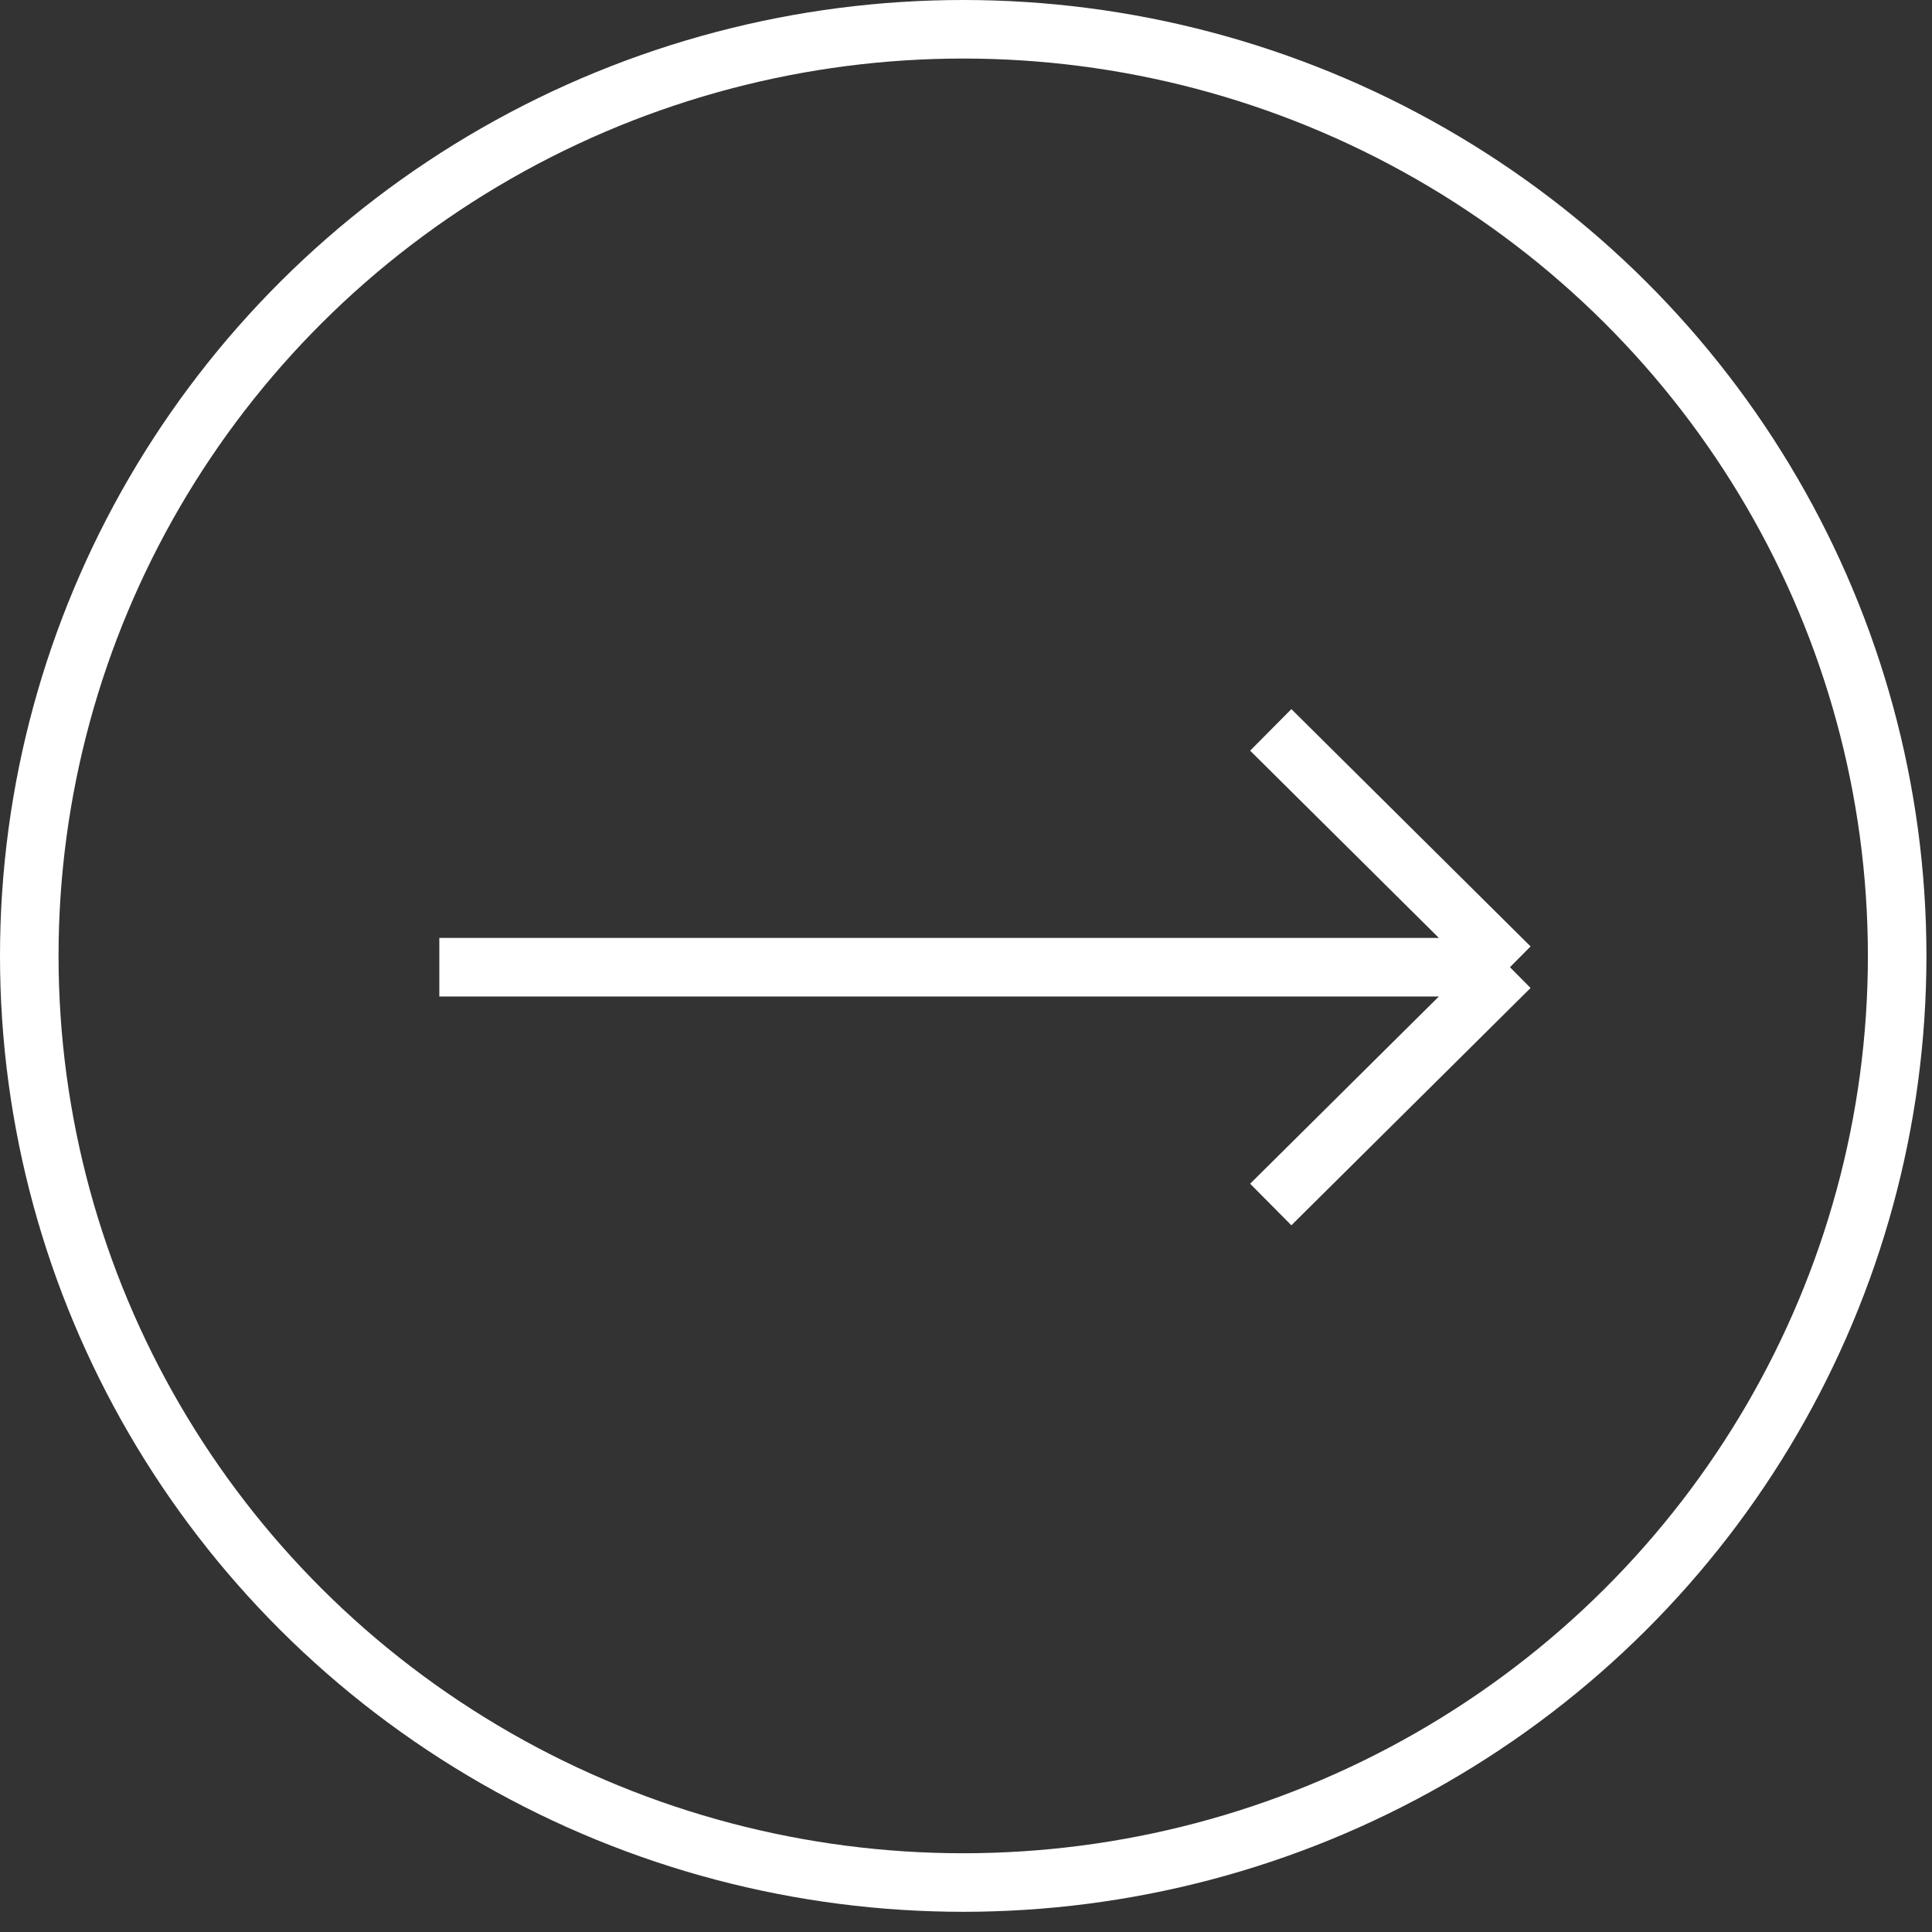
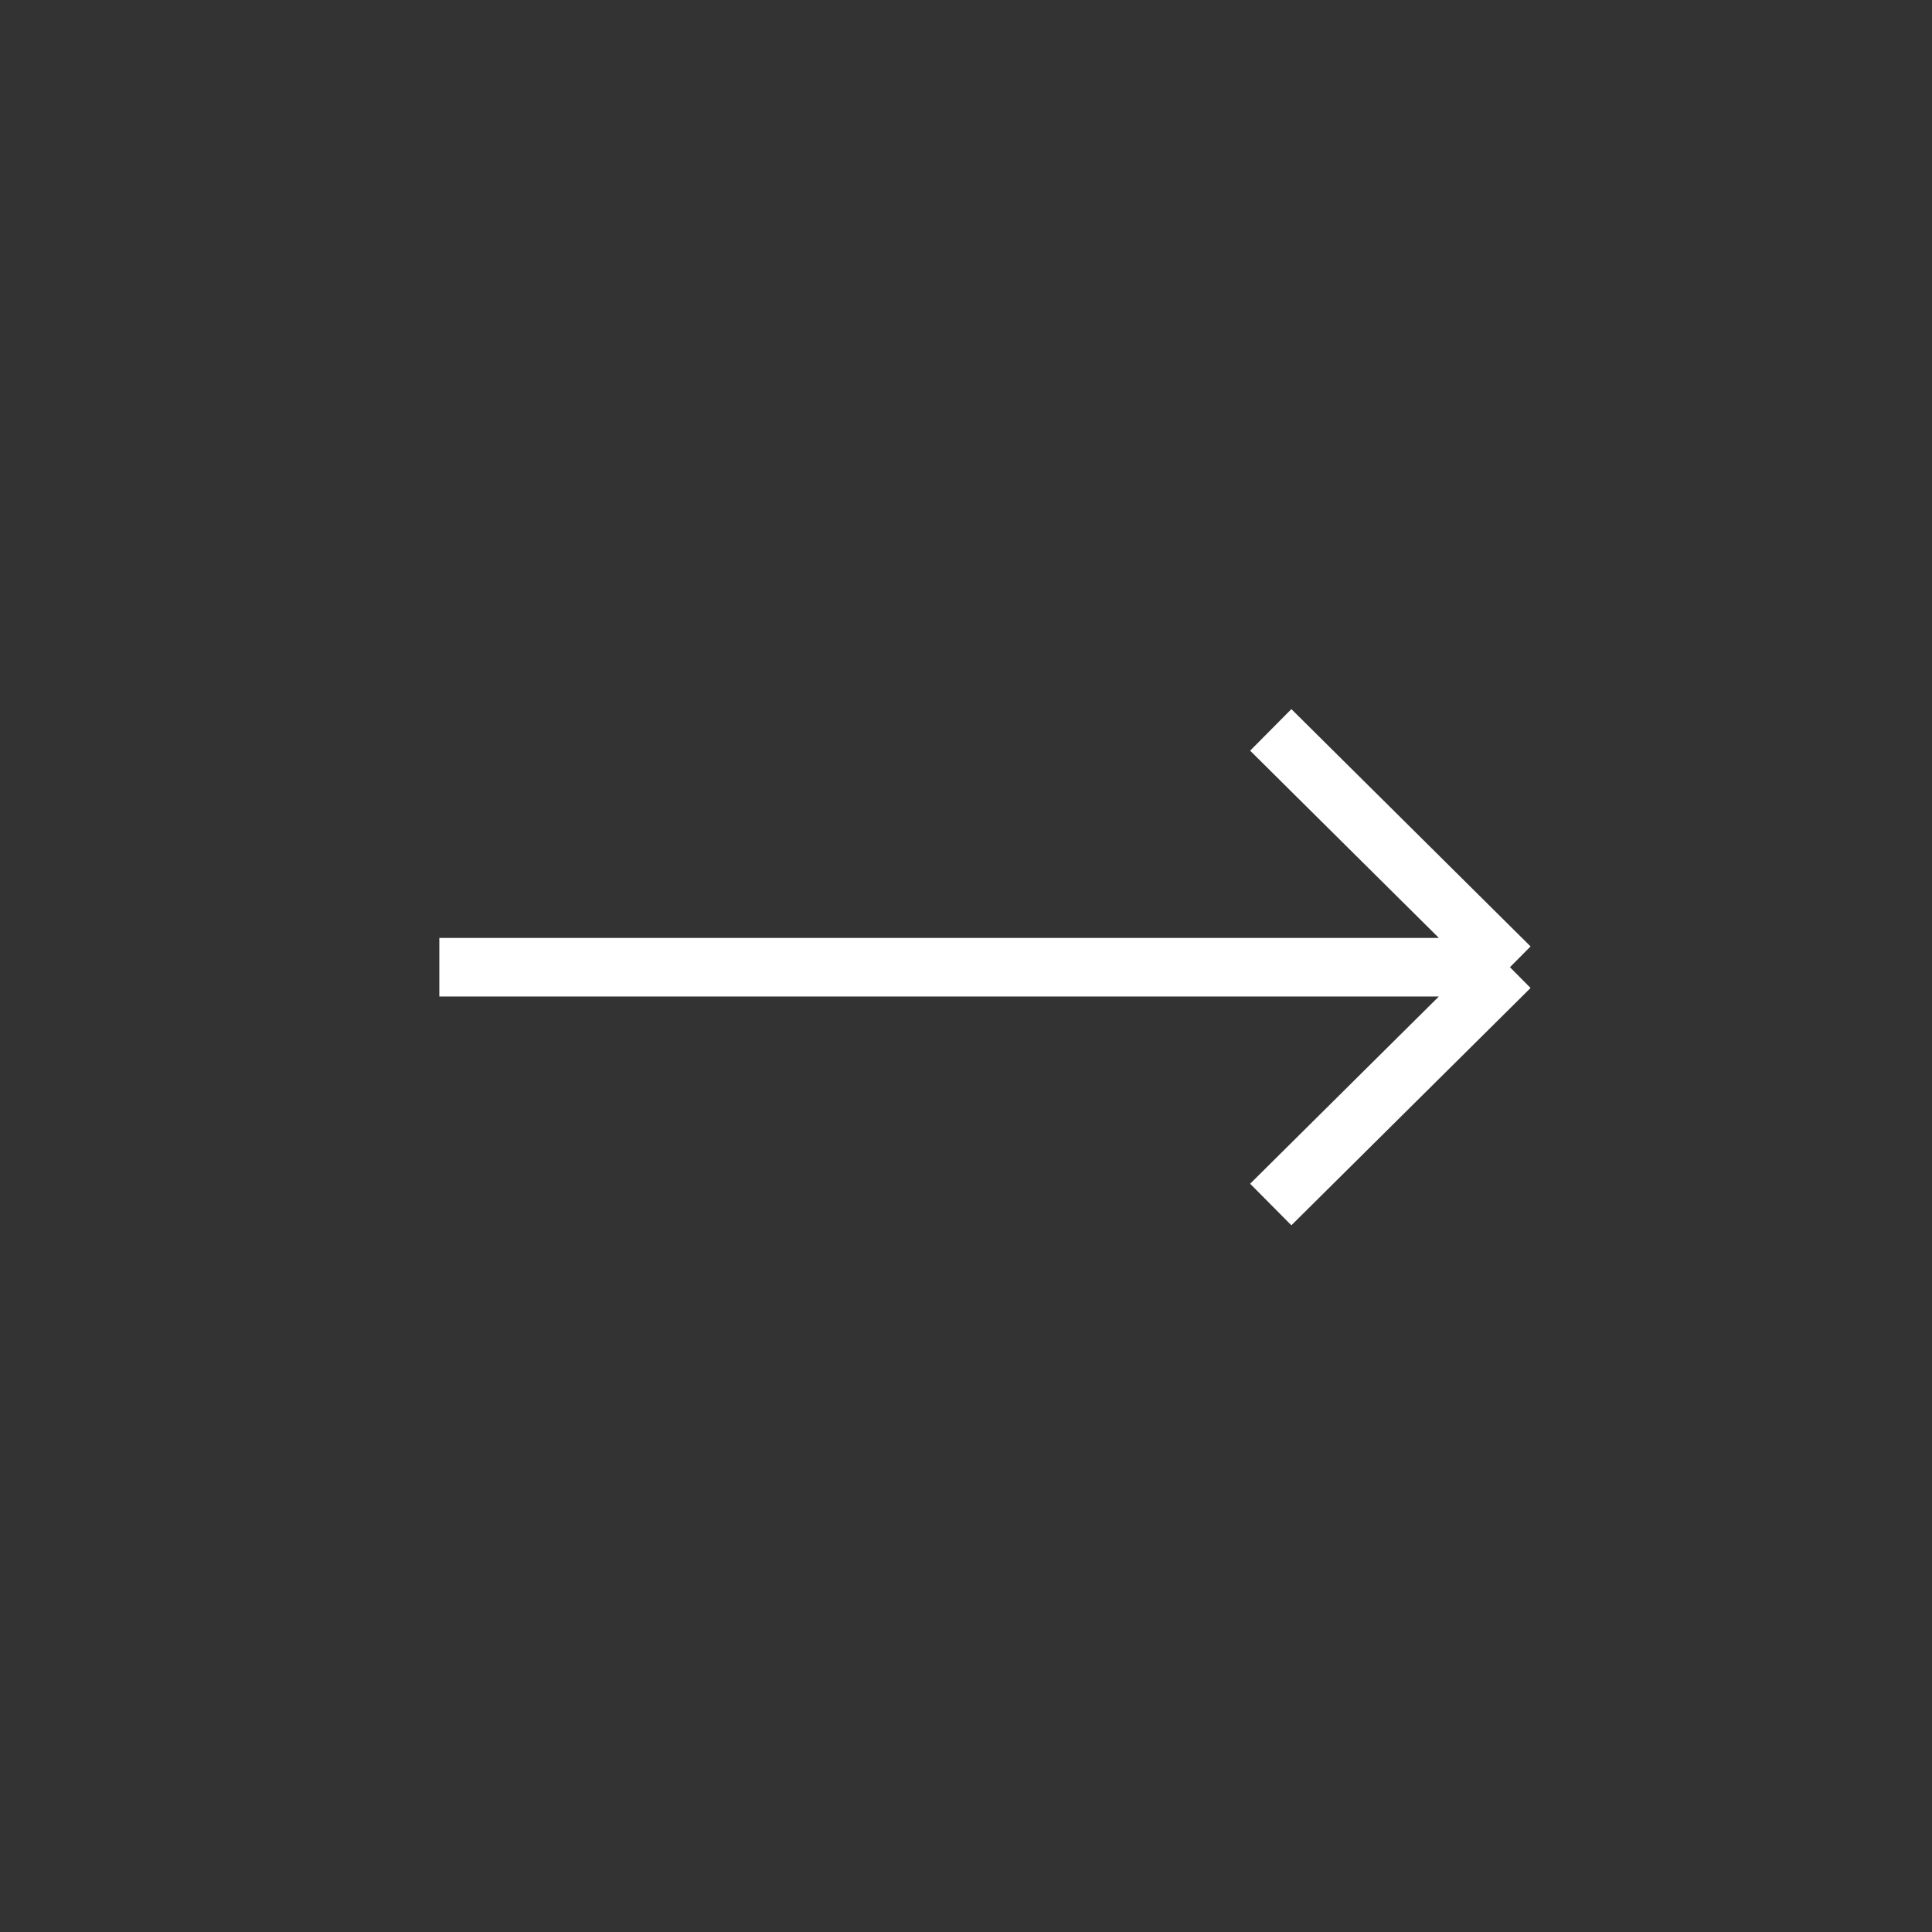
<svg xmlns="http://www.w3.org/2000/svg" width="66" height="66" viewBox="0 0 66 66" fill="none">
  <rect x="0" y="0" width="66" height="66" fill="#333333" stroke="none" />
  <g id="Group 595">
-     <ellipse id="Ellipse 26" cx="32.905" cy="32.655" rx="31.905" ry="31.655" stroke="white" stroke-width="2" />
    <path id="Vector 39" d="M15.008 33.041H51.582M51.582 33.041L43.411 24.934M51.582 33.041L43.411 41.148" stroke="white" stroke-width="2" />
  </g>
</svg>